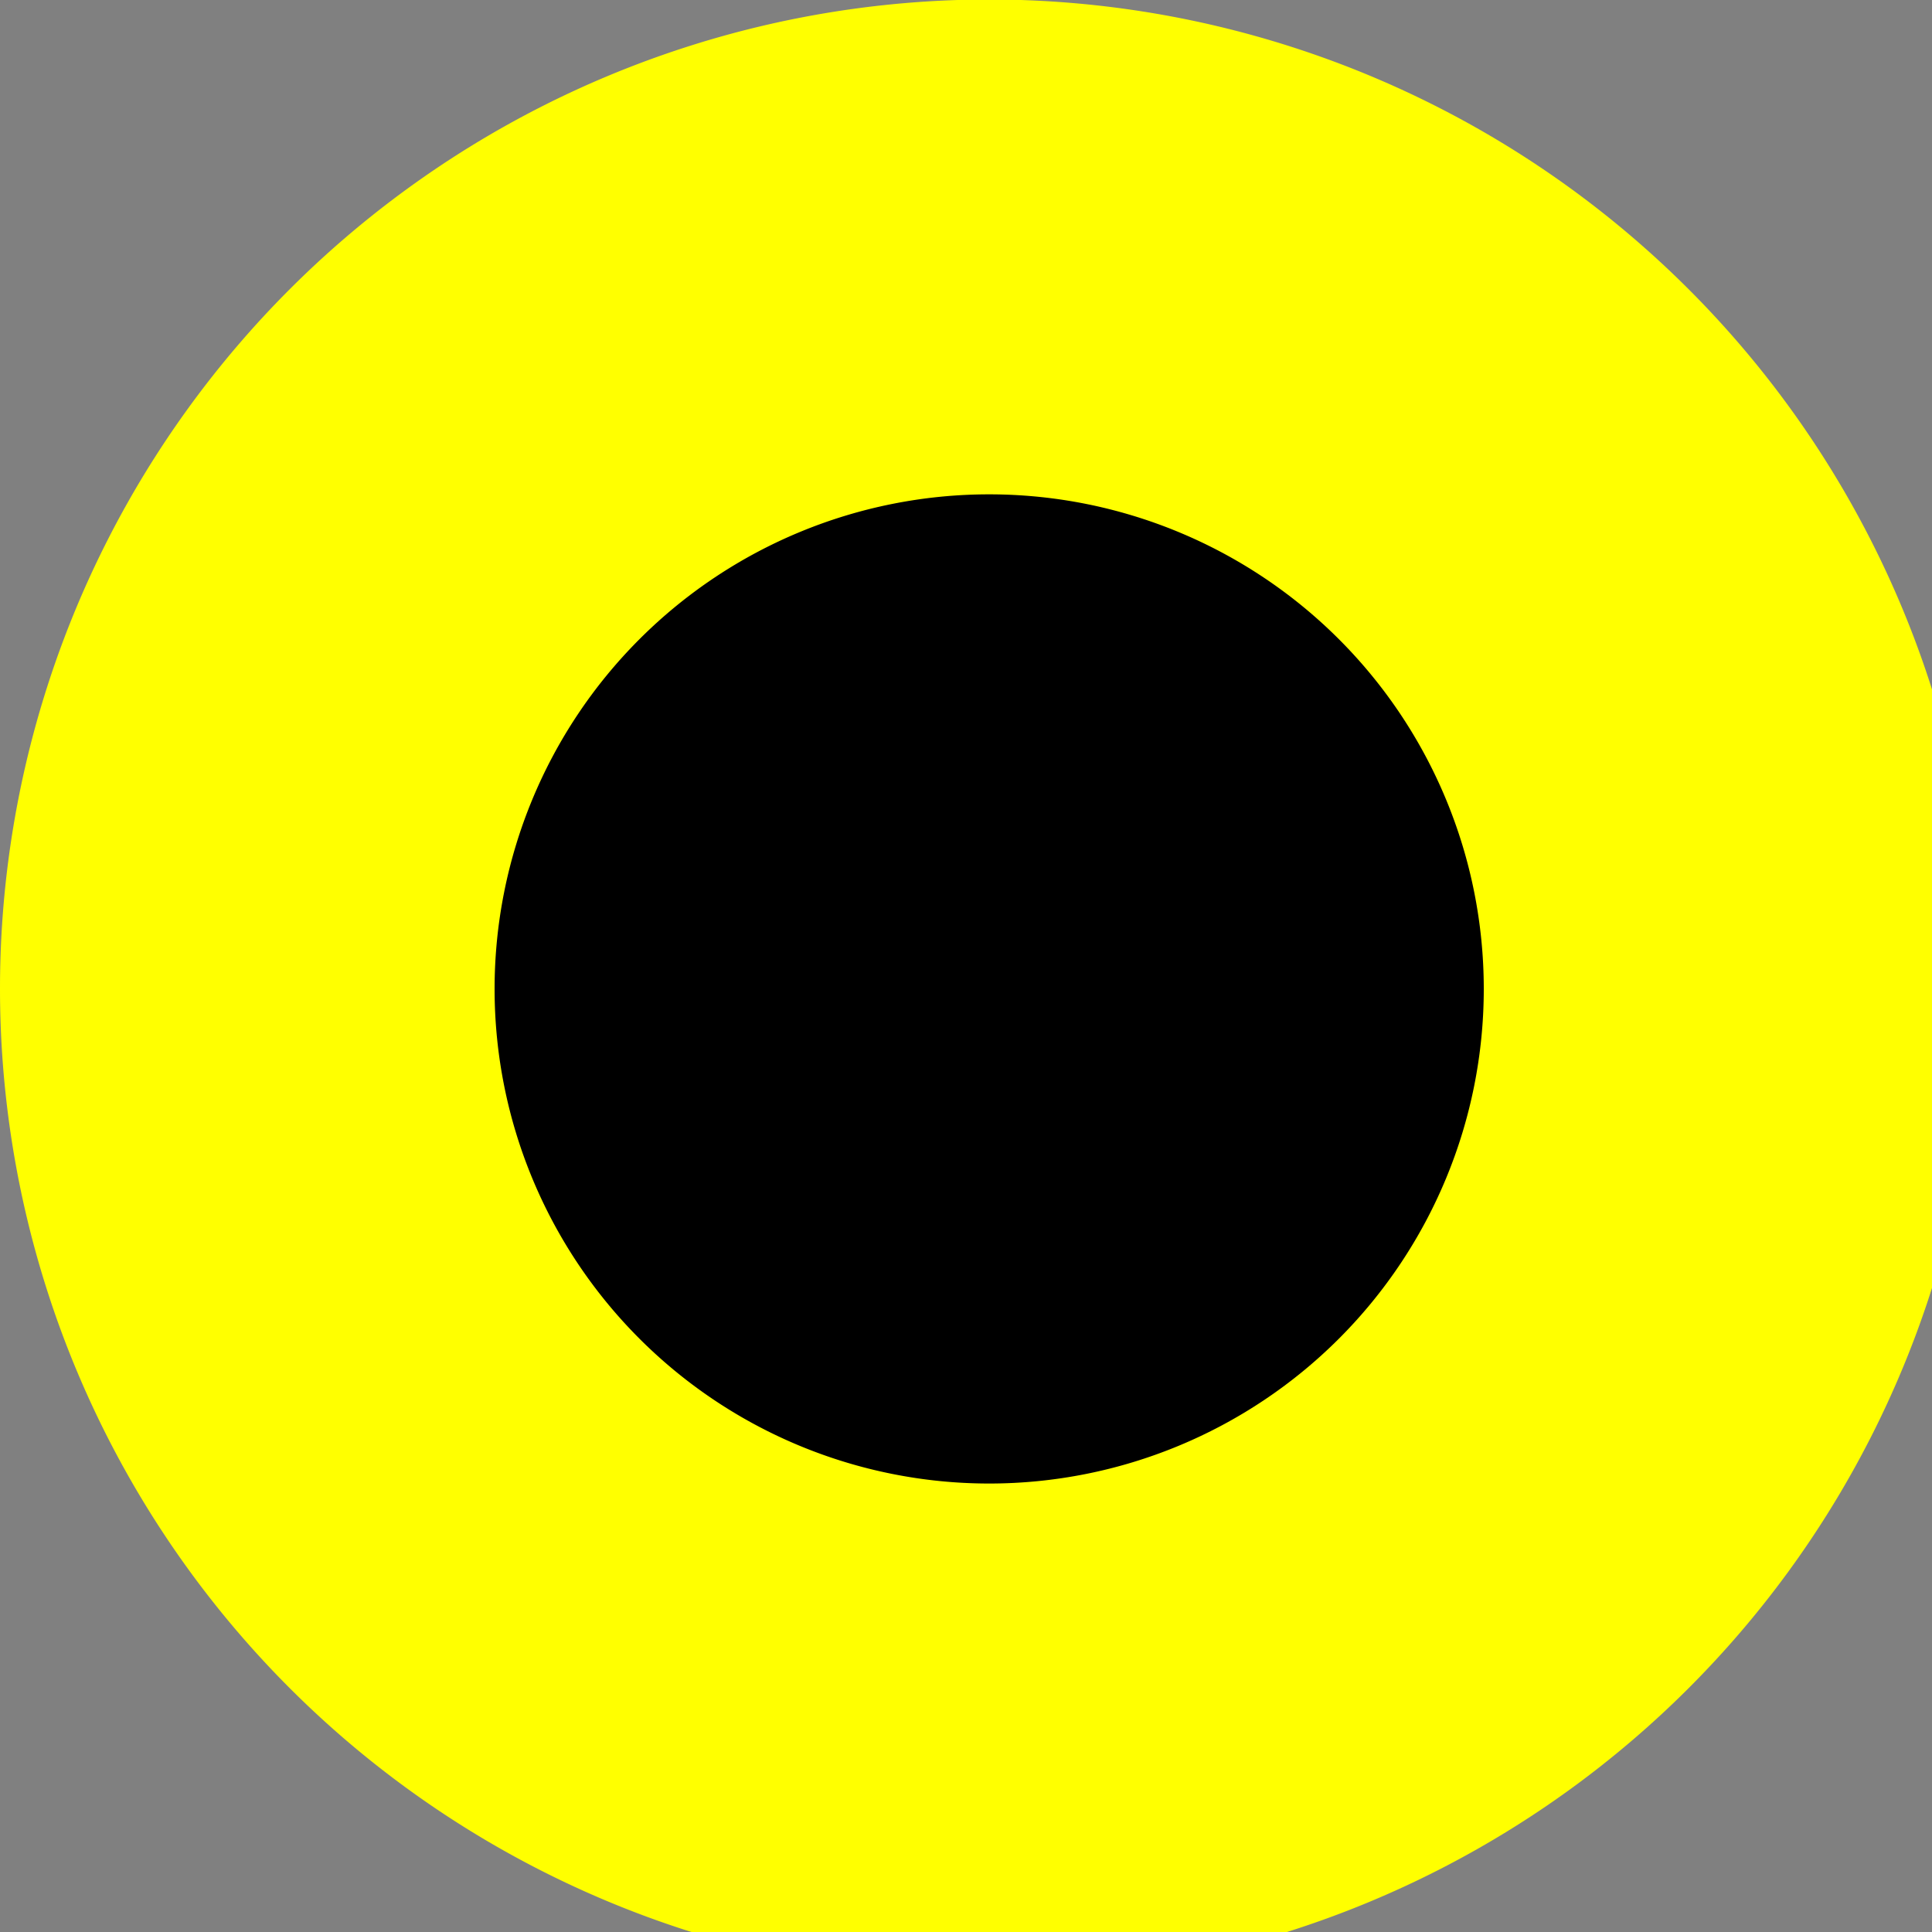
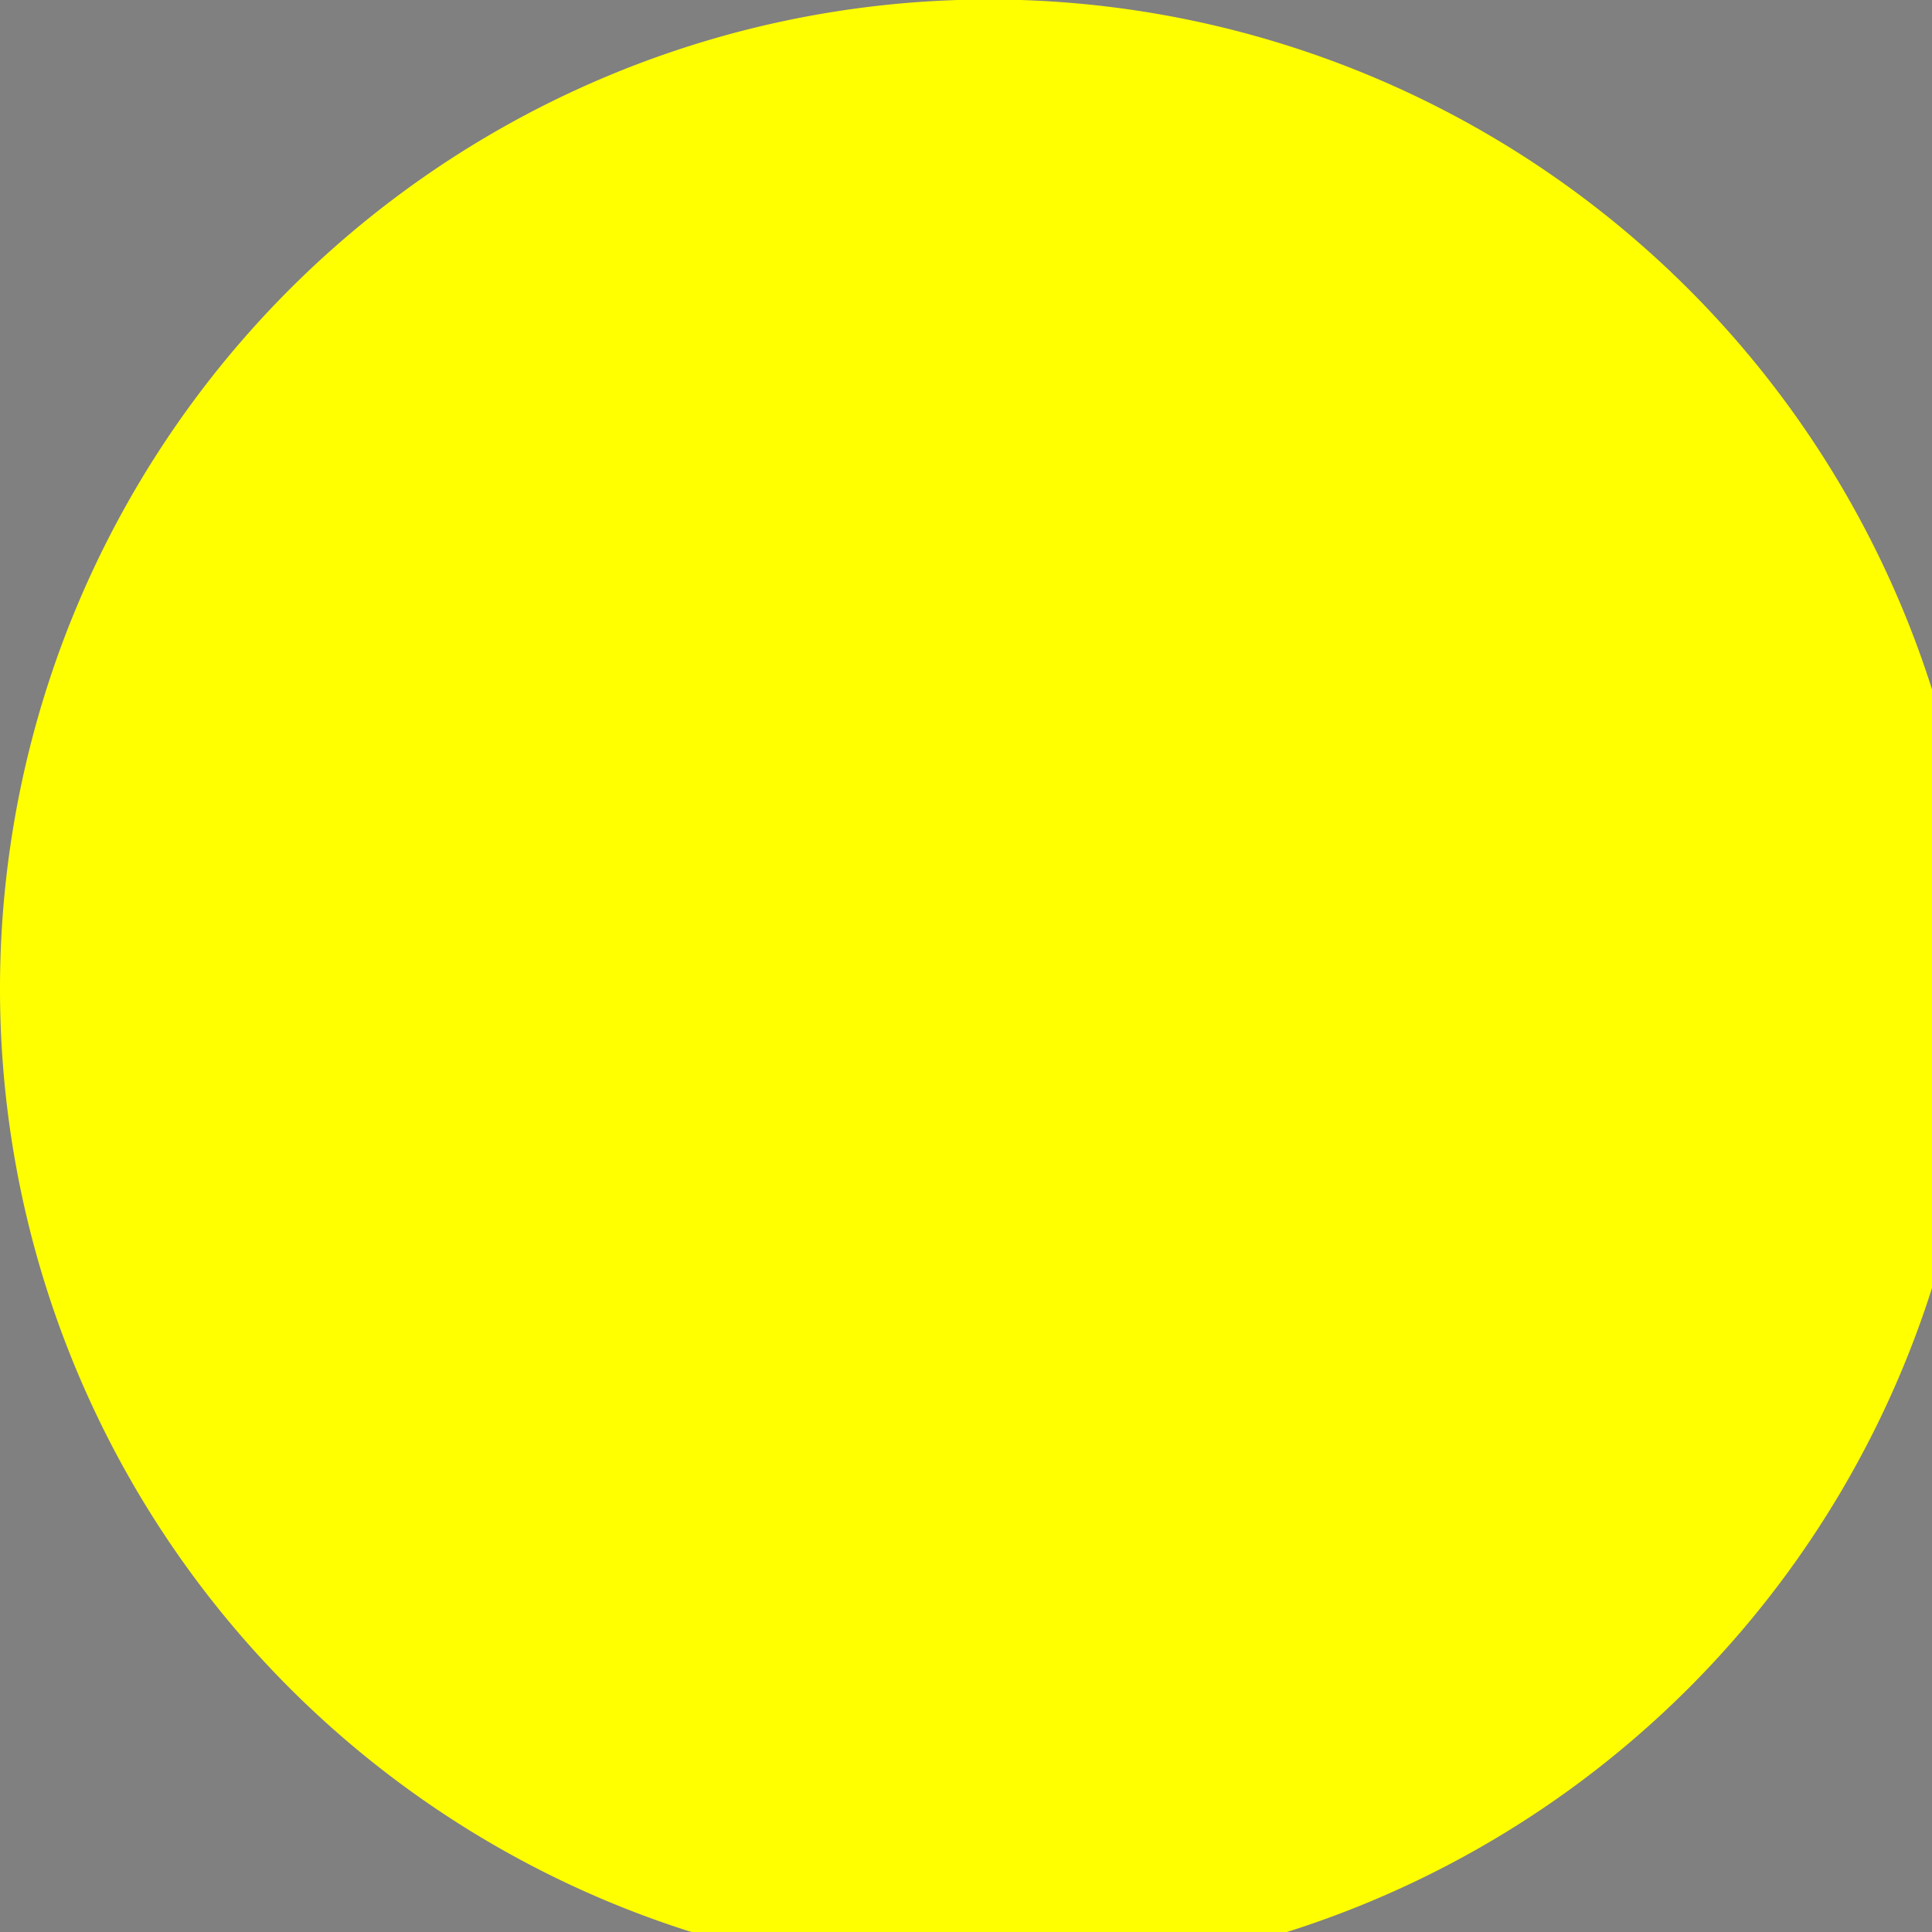
<svg xmlns="http://www.w3.org/2000/svg" width="500" height="500">
  <rect width="100%" height="100%" fill="#808080" stroke="none" />
  <defs />
  <g>
    <path fill="rgb(255, 255, 0)" stroke="none" paint-order="stroke fill markers" d=" M 512 256 A 256 256 0 1 1 512 255.744" />
-     <path fill="rgb(0, 0, 0)" stroke="none" paint-order="stroke fill markers" d=" M 384 256 A 128 128 0 1 1 384 255.872" />
  </g>
</svg>